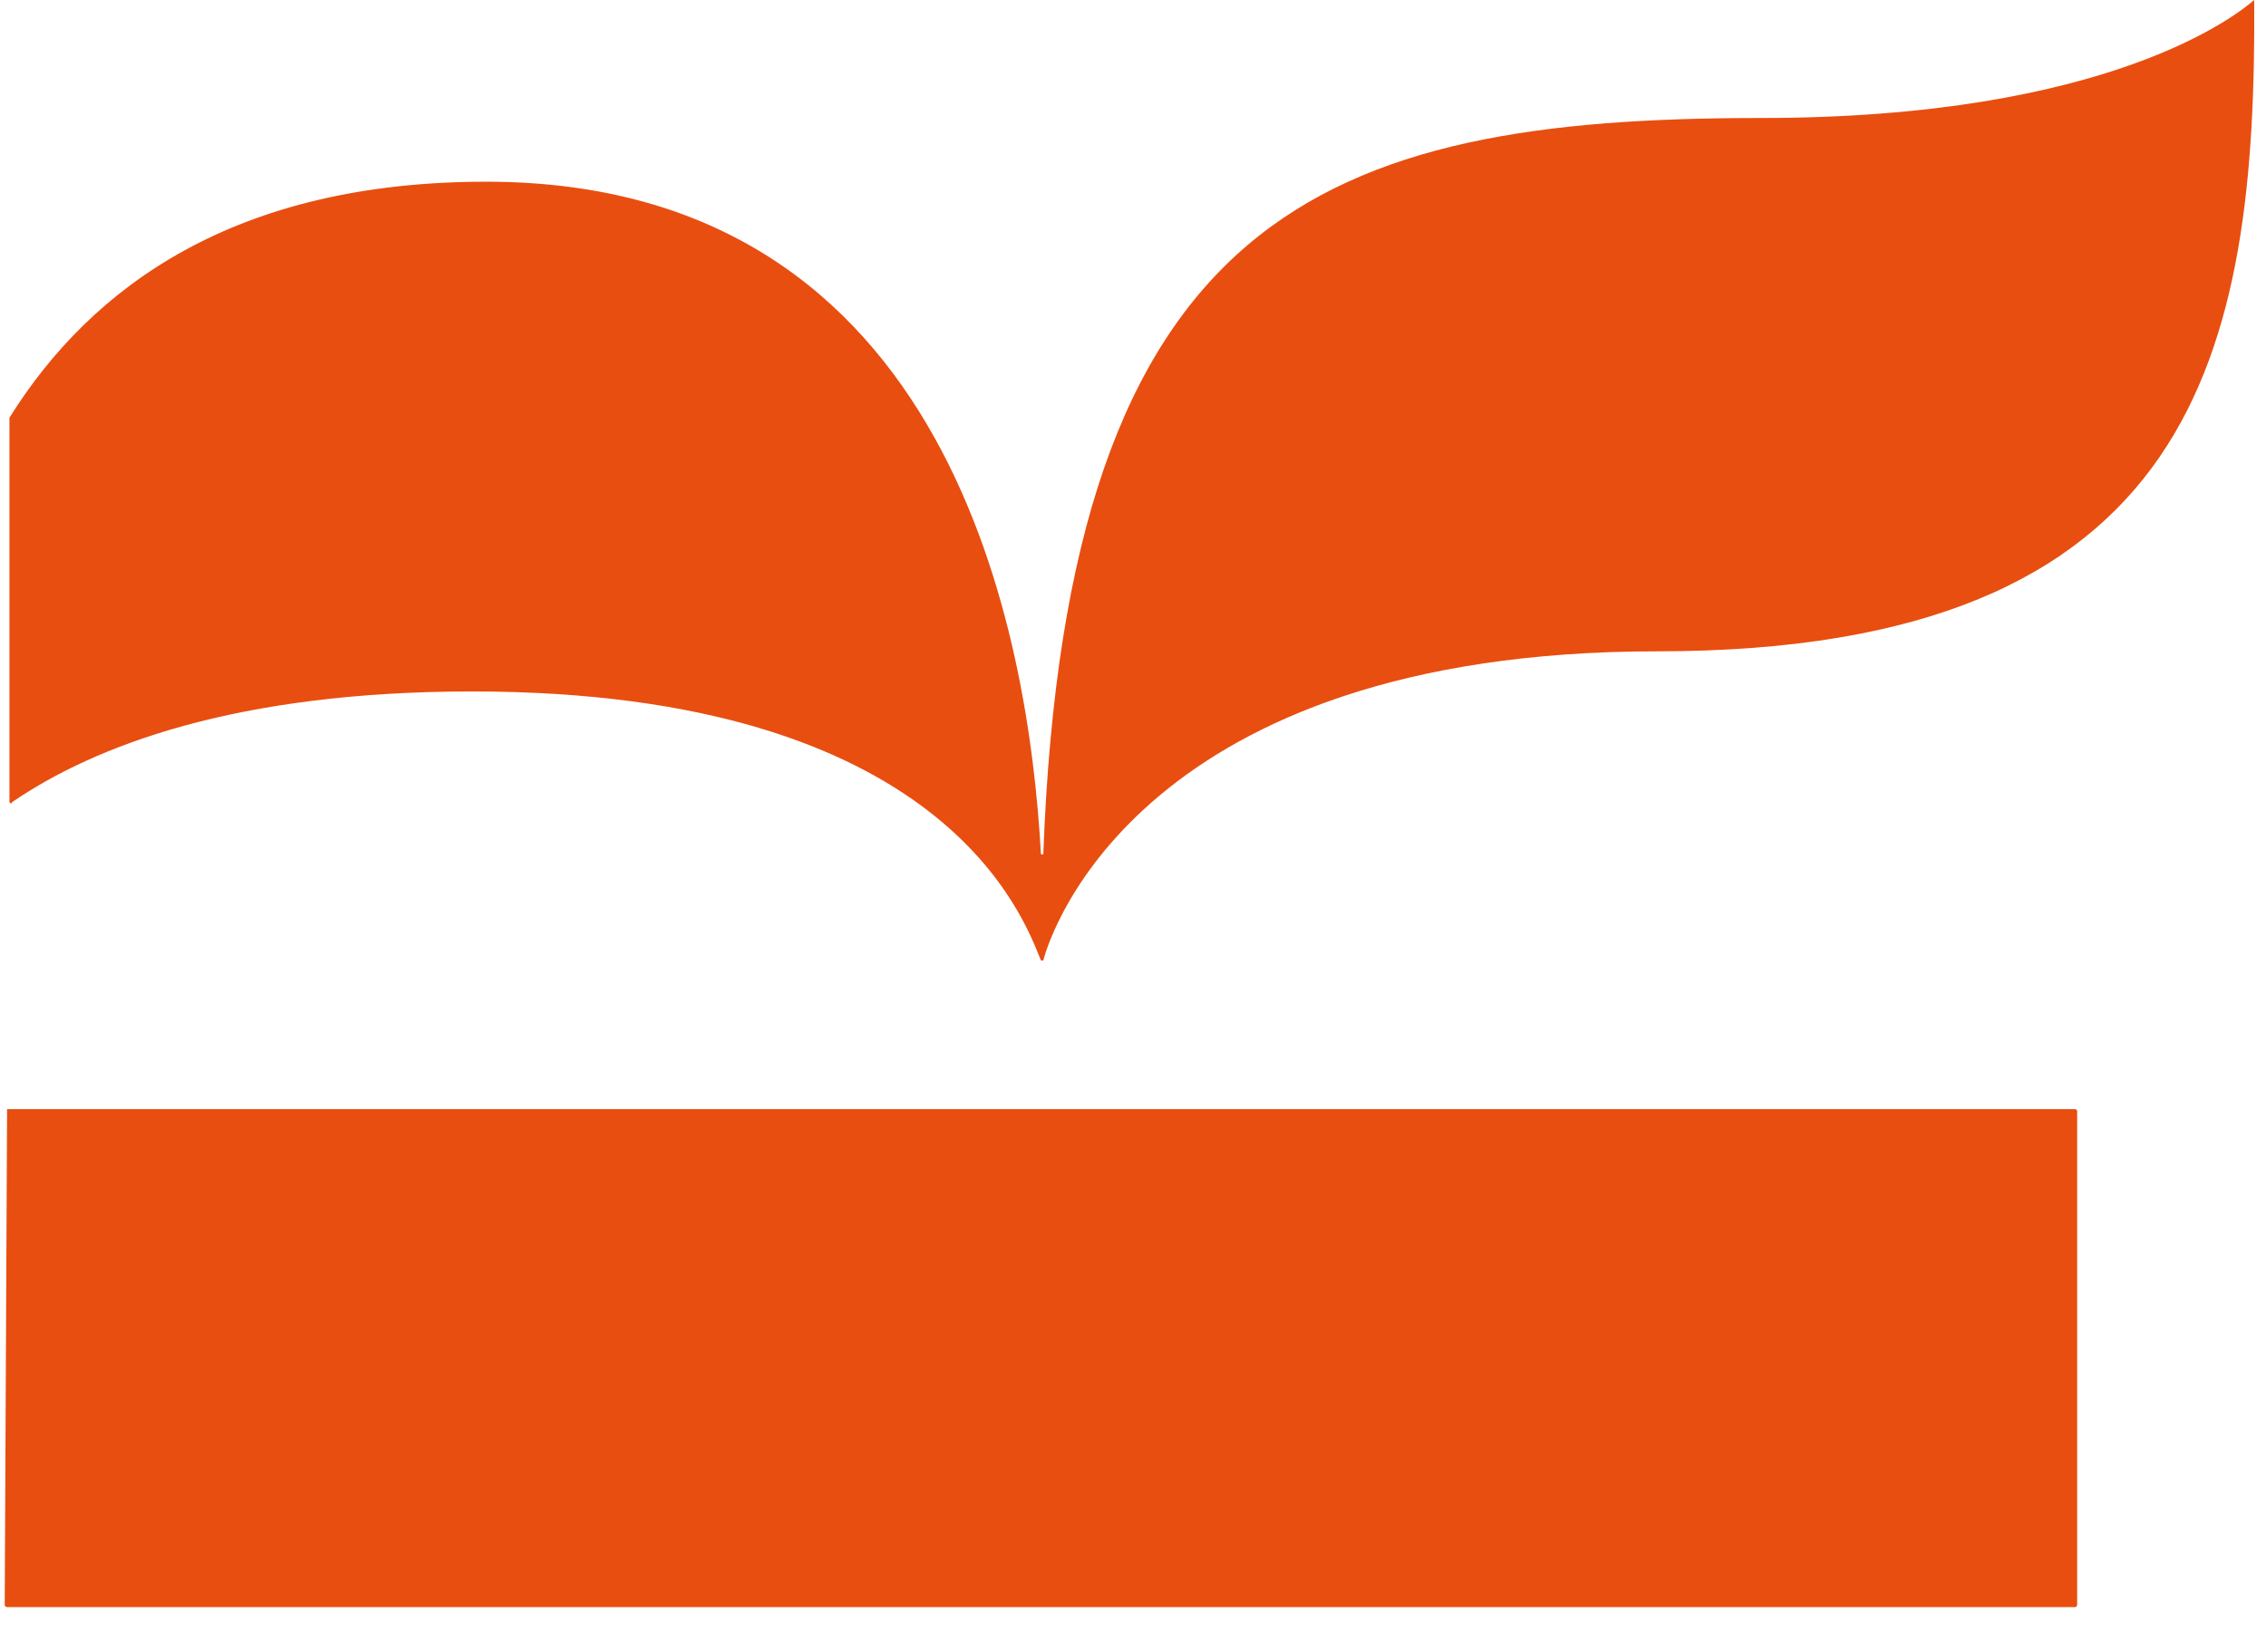
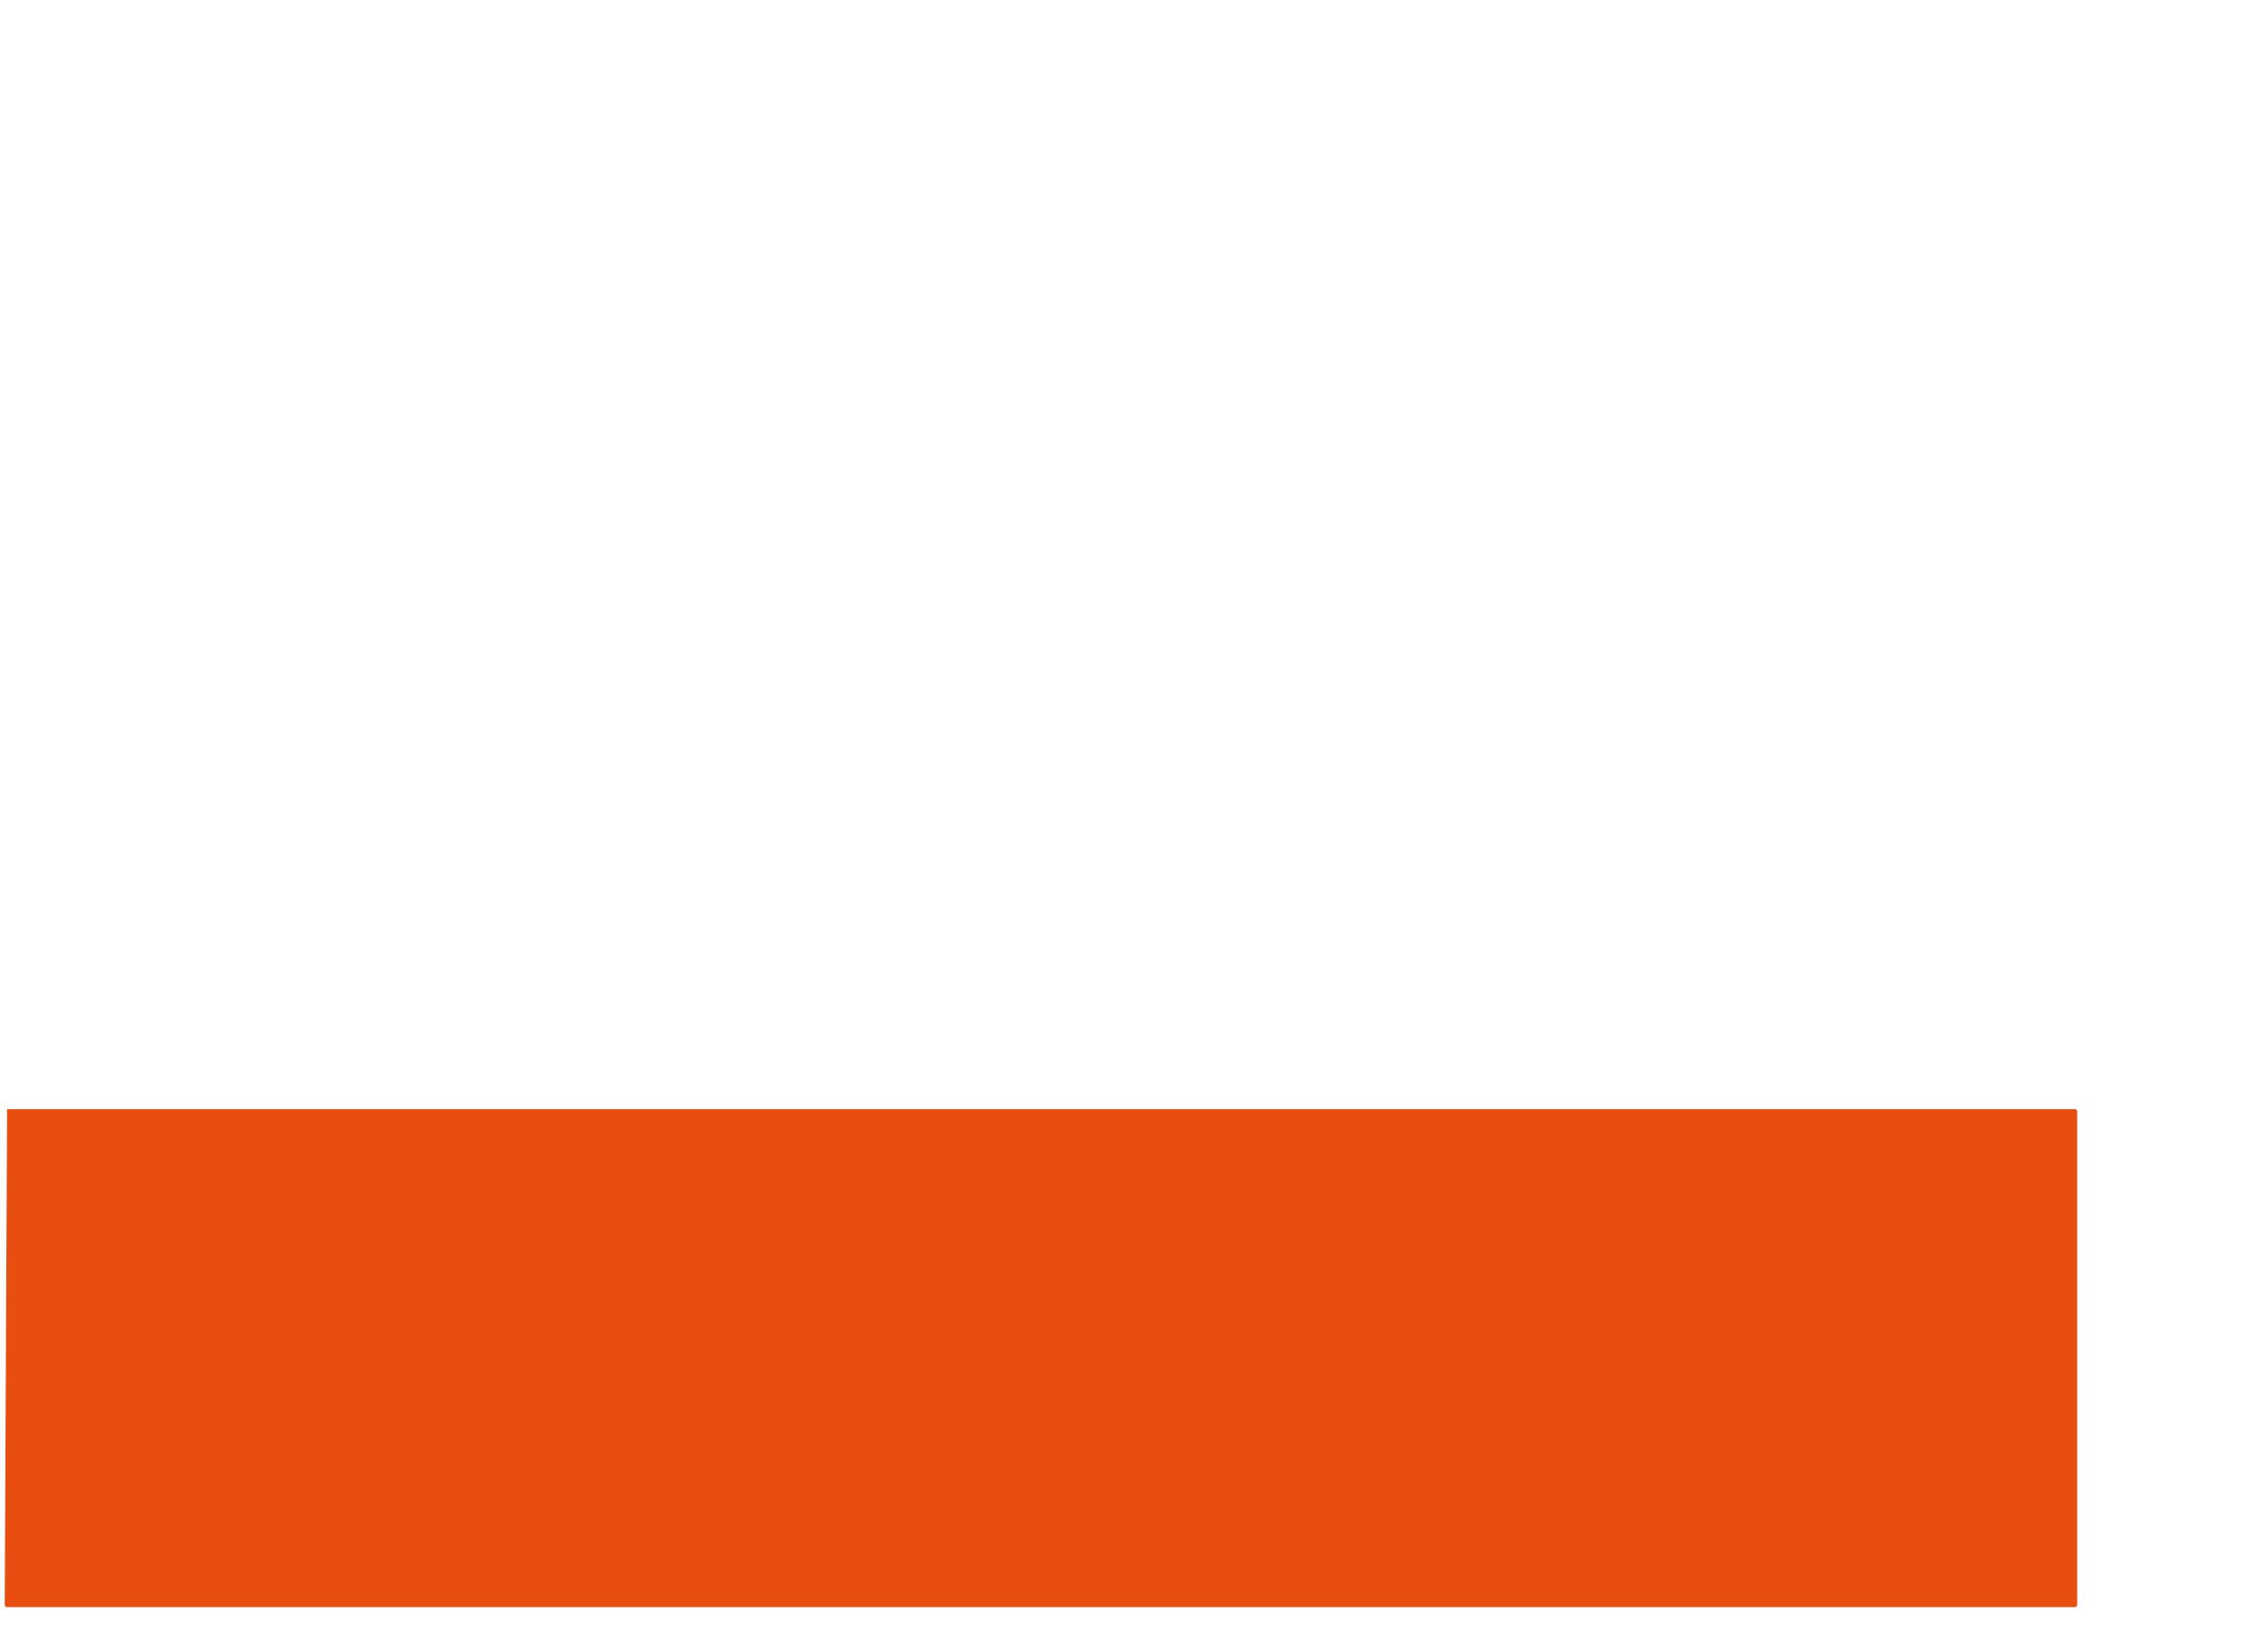
<svg xmlns="http://www.w3.org/2000/svg" version="1.1" width="96" height="70">
  <svg version="1.1" id="SvgjsSvg1005" x="0px" y="0px" viewBox="0 0 96 70" xml:space="preserve">
-     <path fill="#E84E10" d="M95.5,0c-0.7,0.6-6.1,5-20.9,5C56.1,5,45.2,9,44.2,36.2h-0.1c-0.5-9.1-3.7-28.5-23.5-28.5  c-10.6,0-16.7,4.4-20.2,10c0,0,0,0.1,0,0.1V34c0,0,0.1,0.1,0.1,0c3.5-2.4,9.5-4.7,19.5-4.7c20.1,0,23.4,9.7,24.1,11.4h0.1  c0.3-1.2,4.2-13.1,26-13.1C93.1,27.6,95.6,14.9,95.5,0C95.6,0,95.6,0,95.5,0L95.5,0z" />
    <path fill="#E84E10" d="M0.3,47h87.6c0,0,0.1,0,0.1,0.1V68c0,0,0,0.1-0.1,0.1H0.3c0,0-0.1,0-0.1-0.1L0.3,47C0.3,47,0.3,47,0.3,47z" />
  </svg>
  <style>@media (prefers-color-scheme: light) { :root { filter: none; } }
@media (prefers-color-scheme: dark) { :root { filter: none; } }
</style>
</svg>